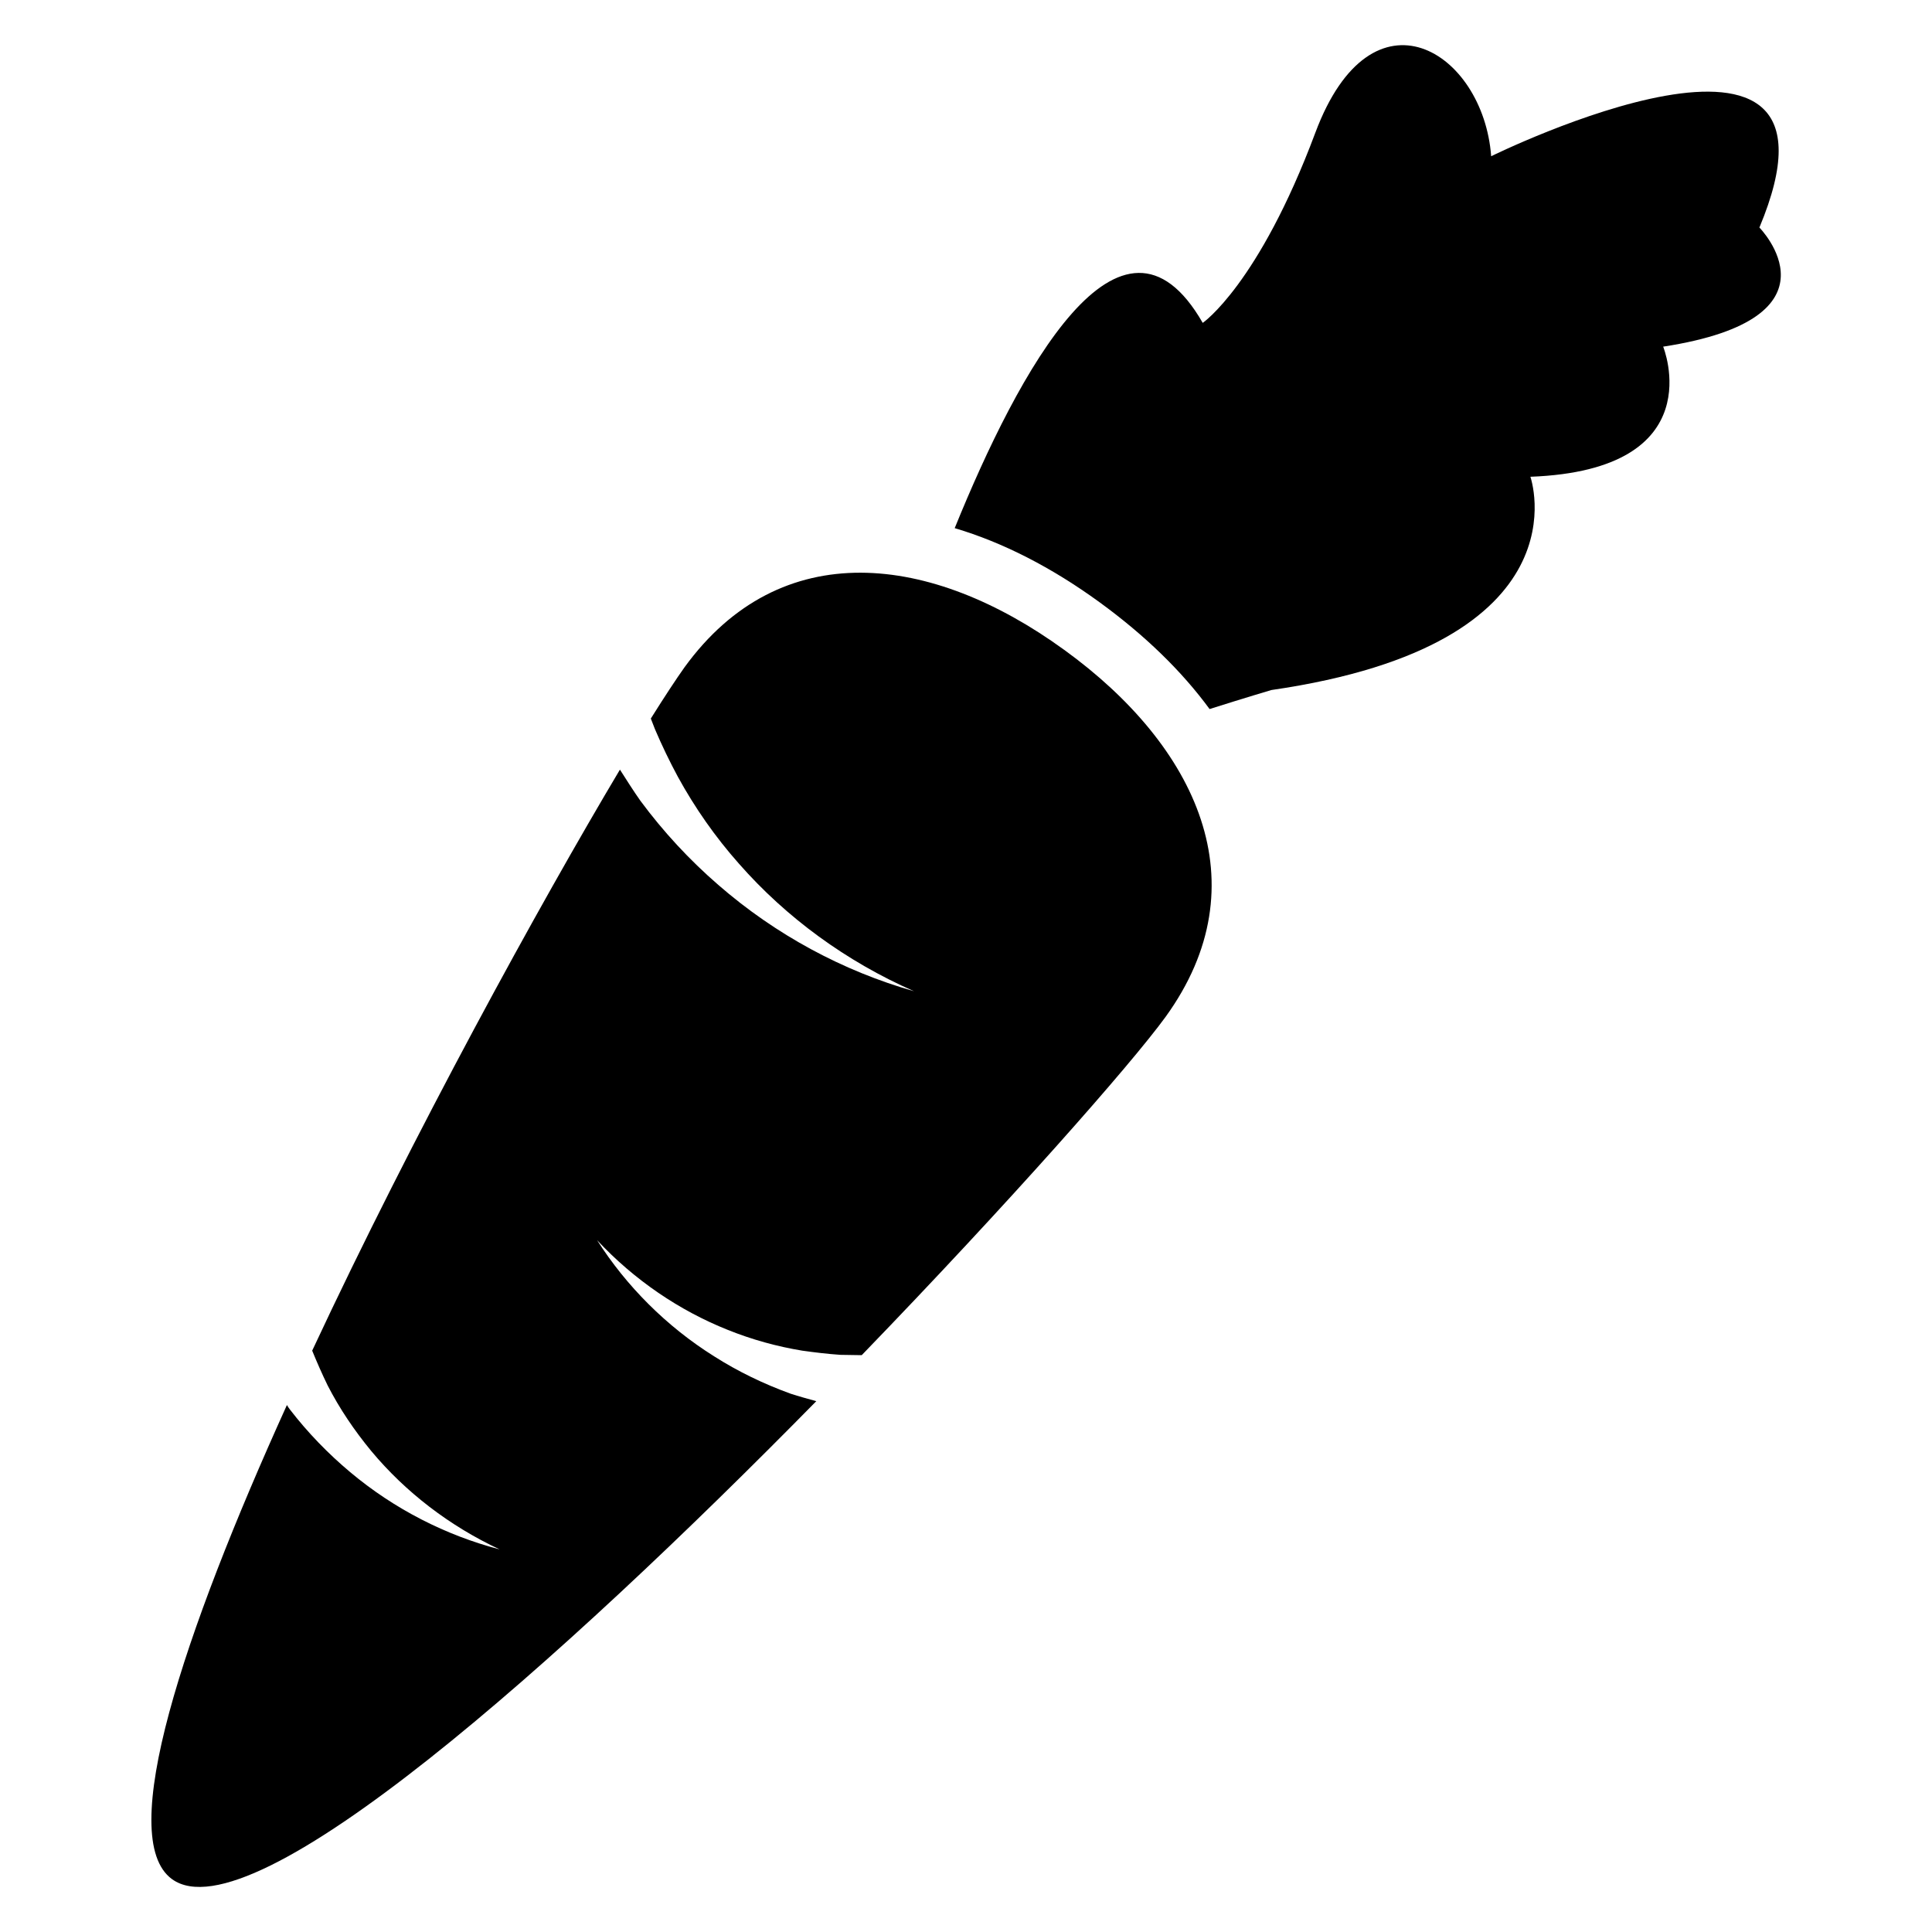
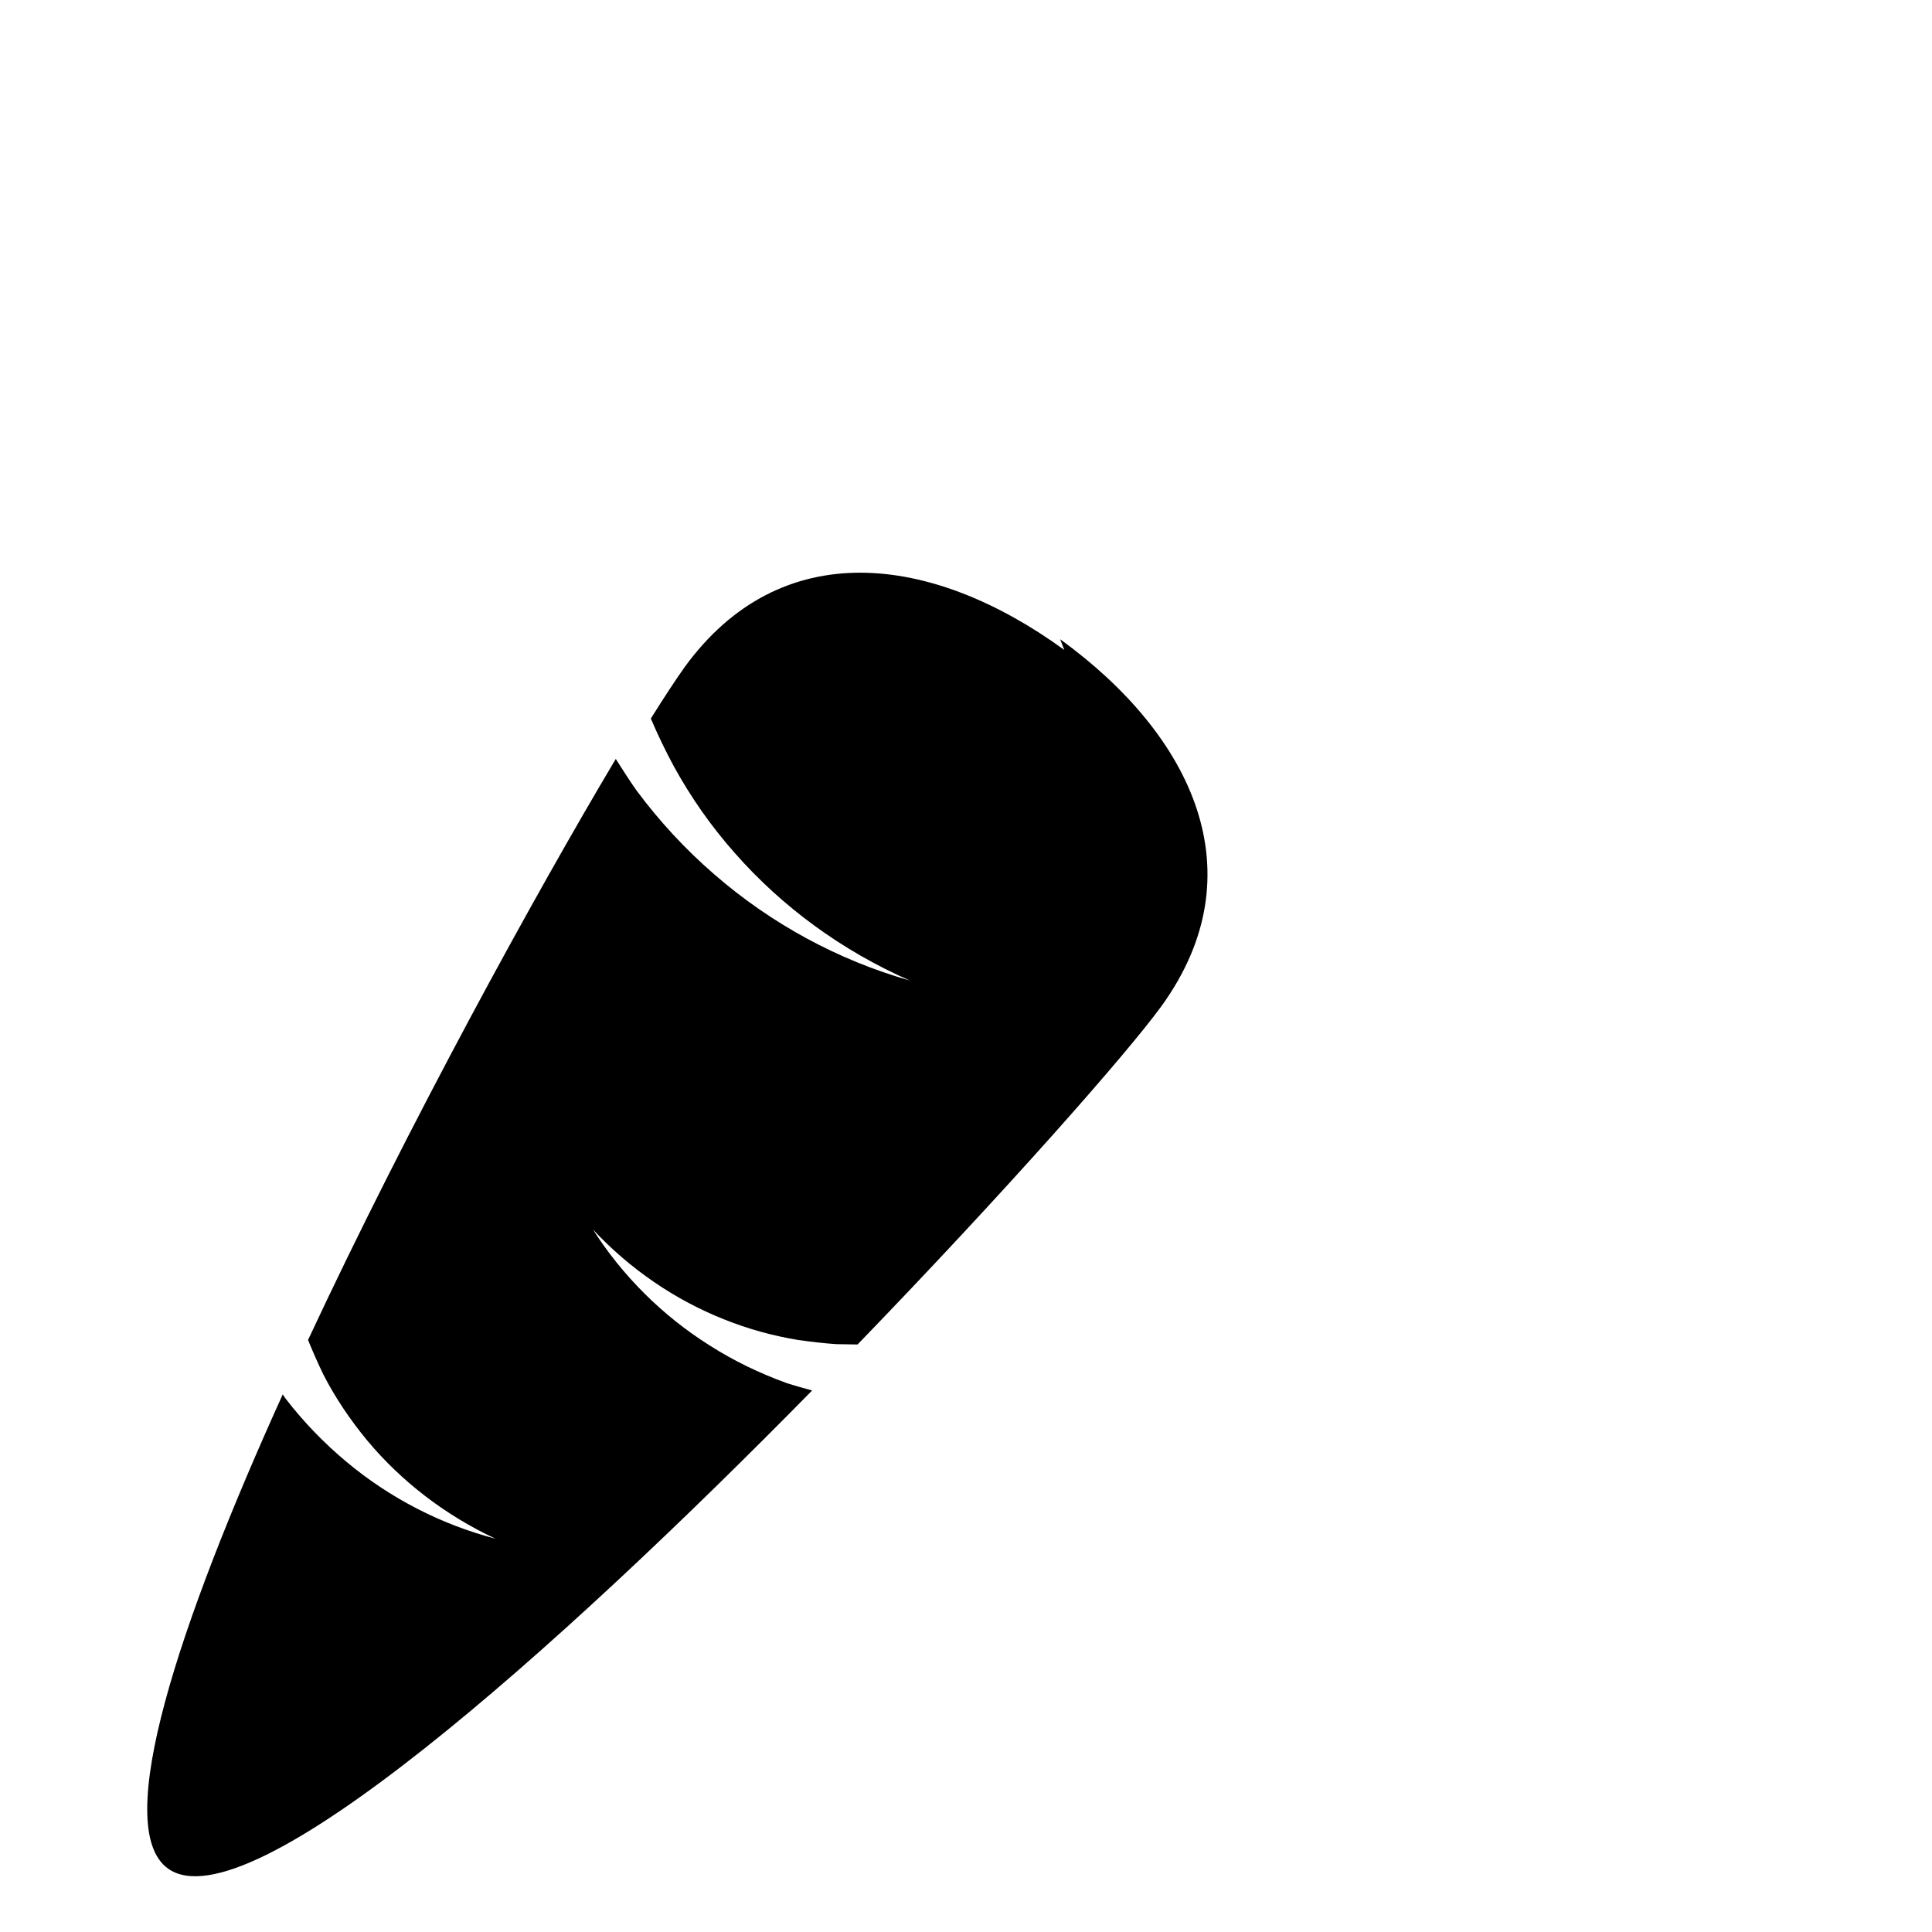
<svg xmlns="http://www.w3.org/2000/svg" fill="#000000" width="800px" height="800px" version="1.1" viewBox="144 144 512 512">
  <g>
-     <path d="m610.26 204.3c28.418-67.938-71.086-18.895-71.086-18.895-2.047-27.789-31.566-46.445-46.602-6.219-15.035 40.227-29.836 50.383-29.836 50.383-21.648-37.707-48.887 12.91-65.73 54.395 12.754 3.777 25.664 10.391 38.336 19.602 12.121 8.816 21.883 18.344 29.207 28.34 9.445-2.992 16.375-5.039 16.375-5.039 84.23-12.203 68.645-56.52 68.645-56.52 48.492-1.812 35.188-34.48 35.188-34.48 49.117-7.559 25.504-31.566 25.504-31.566z" />
-     <path d="m426.05 316.24c-35.188-25.586-75.18-30.543-100.68 4.644-2.125 2.992-5.195 7.637-8.895 13.539l1.102 2.832c1.812 4.25 3.856 8.5 6.062 12.594 4.488 8.188 9.918 15.98 16.215 23.066 12.516 14.25 28.418 25.898 46.367 33.77-18.812-5.352-36.684-14.957-51.875-28.184-7.637-6.613-14.562-14.09-20.625-22.277-1.891-2.676-3.621-5.434-5.434-8.266-21.254 35.66-54.711 96.512-81.555 153.98 1.258 3.07 2.598 6.141 4.094 9.211 3.148 6.141 7.086 11.965 11.57 17.398 9.055 10.863 20.703 19.836 34.008 26.055-14.168-3.699-27.867-10.629-39.598-20.469-5.824-4.879-11.258-10.469-15.98-16.609-0.316-0.395-0.551-0.789-0.789-1.18-27.547 60.777-45.496 114.7-30.461 125.64 21.254 15.43 103.36-58.094 170.75-126.66-2.281-0.629-4.566-1.258-6.769-1.969-7.164-2.598-14.012-5.902-20.309-9.918-12.676-7.949-23.301-18.656-31.016-30.781 9.84 10.547 21.805 18.656 34.637 23.773 6.453 2.598 13.066 4.41 19.758 5.512 3.387 0.473 6.691 0.867 10.078 1.102l5.039 0.078h0.629c39.047-40.383 71.32-76.988 80.531-89.664 25.5-35.266 8.34-71.711-26.848-97.219z" />
+     <path d="m426.05 316.24c-35.188-25.586-75.18-30.543-100.68 4.644-2.125 2.992-5.195 7.637-8.895 13.539c1.812 4.25 3.856 8.5 6.062 12.594 4.488 8.188 9.918 15.98 16.215 23.066 12.516 14.25 28.418 25.898 46.367 33.77-18.812-5.352-36.684-14.957-51.875-28.184-7.637-6.613-14.562-14.09-20.625-22.277-1.891-2.676-3.621-5.434-5.434-8.266-21.254 35.66-54.711 96.512-81.555 153.98 1.258 3.07 2.598 6.141 4.094 9.211 3.148 6.141 7.086 11.965 11.57 17.398 9.055 10.863 20.703 19.836 34.008 26.055-14.168-3.699-27.867-10.629-39.598-20.469-5.824-4.879-11.258-10.469-15.98-16.609-0.316-0.395-0.551-0.789-0.789-1.18-27.547 60.777-45.496 114.7-30.461 125.64 21.254 15.43 103.36-58.094 170.75-126.66-2.281-0.629-4.566-1.258-6.769-1.969-7.164-2.598-14.012-5.902-20.309-9.918-12.676-7.949-23.301-18.656-31.016-30.781 9.84 10.547 21.805 18.656 34.637 23.773 6.453 2.598 13.066 4.41 19.758 5.512 3.387 0.473 6.691 0.867 10.078 1.102l5.039 0.078h0.629c39.047-40.383 71.32-76.988 80.531-89.664 25.5-35.266 8.34-71.711-26.848-97.219z" />
  </g>
</svg>